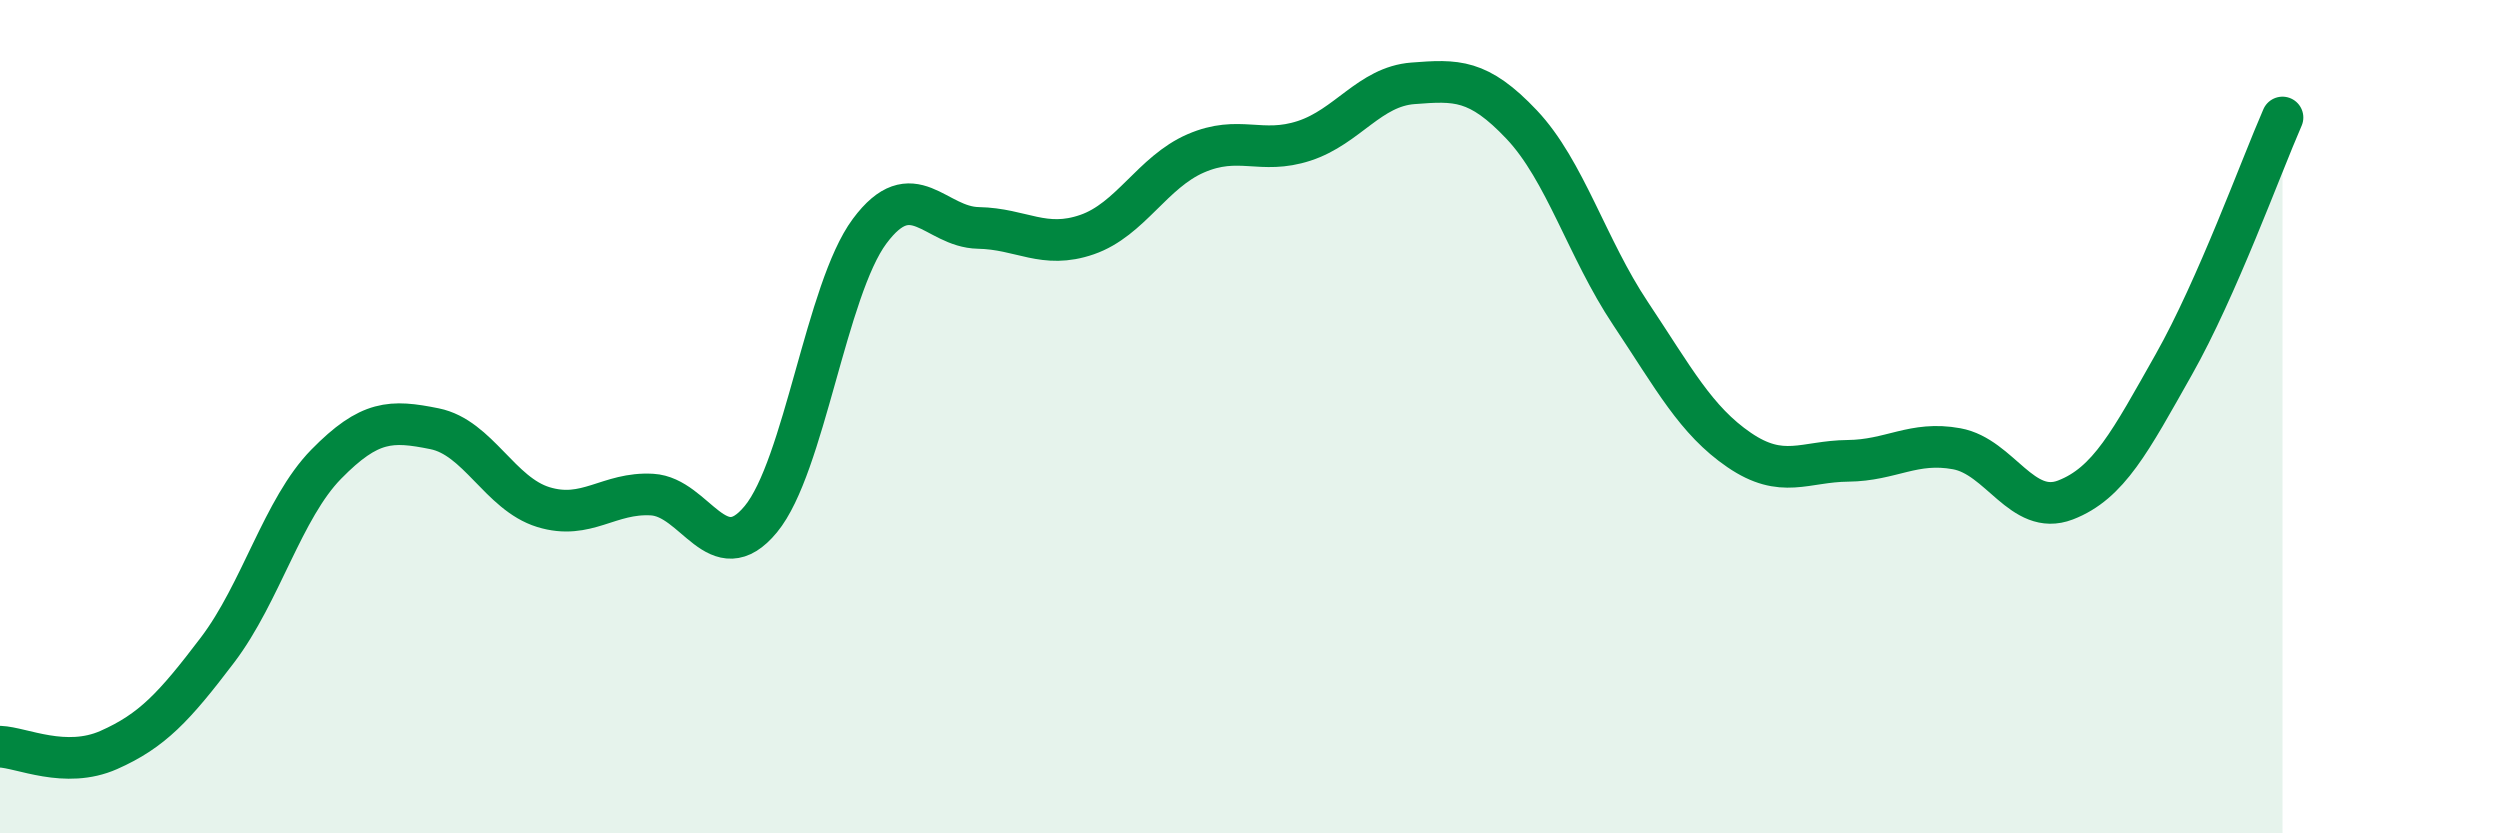
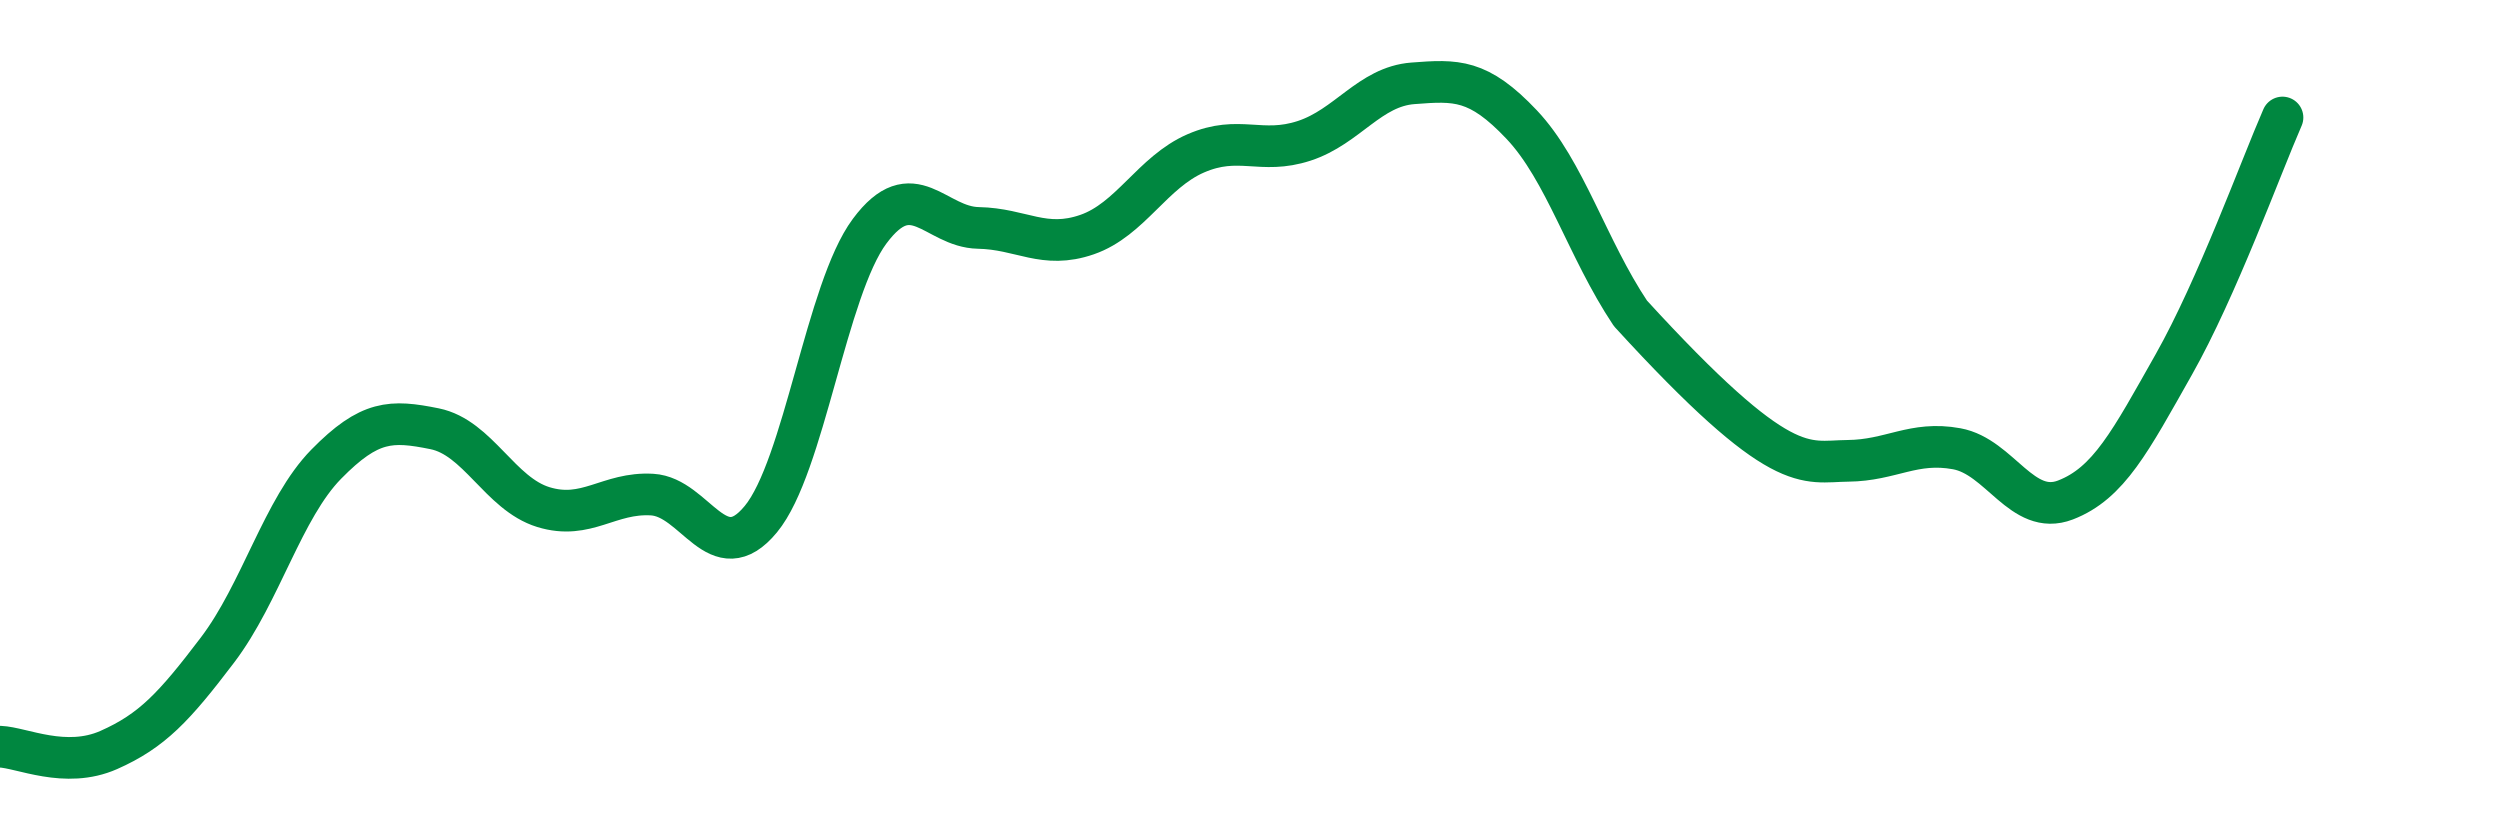
<svg xmlns="http://www.w3.org/2000/svg" width="60" height="20" viewBox="0 0 60 20">
-   <path d="M 0,17.92 C 0.52,17.94 1.57,18.46 2.61,18 C 3.65,17.54 4.18,16.97 5.22,15.6 C 6.26,14.23 6.79,12.2 7.83,11.14 C 8.87,10.08 9.39,10.08 10.43,10.29 C 11.47,10.5 12,11.85 13.04,12.17 C 14.08,12.49 14.61,11.81 15.65,11.87 C 16.69,11.93 17.22,13.72 18.26,12.46 C 19.3,11.2 19.83,6.95 20.87,5.55 C 21.91,4.15 22.44,5.45 23.48,5.47 C 24.52,5.49 25.05,5.99 26.09,5.63 C 27.13,5.27 27.66,4.13 28.7,3.68 C 29.74,3.23 30.26,3.72 31.3,3.38 C 32.34,3.04 32.87,2.08 33.91,2 C 34.95,1.92 35.48,1.89 36.52,2.99 C 37.56,4.09 38.09,5.96 39.13,7.52 C 40.17,9.08 40.7,10.09 41.74,10.8 C 42.78,11.51 43.31,11.07 44.35,11.06 C 45.39,11.05 45.92,10.58 46.96,10.77 C 48,10.96 48.53,12.4 49.57,12 C 50.61,11.6 51.13,10.59 52.17,8.75 C 53.21,6.91 54.26,4.01 54.78,2.82L54.78 20L0 20Z" fill="#008740" opacity="0.1" stroke-linecap="round" stroke-linejoin="round" />
-   <path d="M 0,17.92 C 0.52,17.94 1.57,18.46 2.61,18 C 3.65,17.54 4.18,16.97 5.22,15.6 C 6.26,14.23 6.79,12.2 7.83,11.14 C 8.87,10.08 9.39,10.08 10.43,10.29 C 11.47,10.5 12,11.85 13.04,12.17 C 14.08,12.49 14.61,11.81 15.65,11.87 C 16.69,11.93 17.22,13.72 18.26,12.46 C 19.3,11.2 19.83,6.95 20.87,5.55 C 21.91,4.15 22.44,5.45 23.48,5.47 C 24.52,5.49 25.05,5.99 26.09,5.63 C 27.13,5.27 27.66,4.13 28.7,3.68 C 29.74,3.23 30.26,3.72 31.3,3.38 C 32.34,3.04 32.87,2.08 33.91,2 C 34.95,1.92 35.48,1.89 36.52,2.99 C 37.56,4.09 38.09,5.96 39.13,7.52 C 40.17,9.08 40.7,10.09 41.74,10.8 C 42.78,11.51 43.31,11.07 44.35,11.06 C 45.39,11.05 45.92,10.58 46.96,10.77 C 48,10.96 48.53,12.4 49.57,12 C 50.61,11.6 51.13,10.59 52.17,8.75 C 53.21,6.91 54.26,4.01 54.78,2.82" stroke="#008740" stroke-width="1" fill="none" stroke-linecap="round" stroke-linejoin="round" />
+   <path d="M 0,17.92 C 0.52,17.94 1.57,18.46 2.61,18 C 3.65,17.54 4.18,16.97 5.22,15.6 C 6.26,14.23 6.79,12.2 7.83,11.14 C 8.87,10.08 9.39,10.08 10.43,10.29 C 11.47,10.5 12,11.85 13.04,12.17 C 14.08,12.49 14.61,11.81 15.65,11.87 C 16.69,11.93 17.22,13.72 18.26,12.46 C 19.3,11.2 19.83,6.95 20.87,5.55 C 21.91,4.15 22.44,5.45 23.48,5.47 C 24.52,5.49 25.05,5.99 26.09,5.63 C 27.13,5.27 27.66,4.13 28.7,3.68 C 29.74,3.23 30.26,3.72 31.3,3.38 C 32.34,3.04 32.87,2.08 33.91,2 C 34.95,1.92 35.48,1.89 36.52,2.99 C 37.56,4.09 38.09,5.96 39.13,7.52 C 42.78,11.51 43.31,11.07 44.35,11.06 C 45.39,11.05 45.92,10.58 46.96,10.77 C 48,10.96 48.53,12.4 49.57,12 C 50.61,11.6 51.13,10.59 52.17,8.75 C 53.21,6.91 54.26,4.01 54.78,2.82" stroke="#008740" stroke-width="1" fill="none" stroke-linecap="round" stroke-linejoin="round" />
</svg>